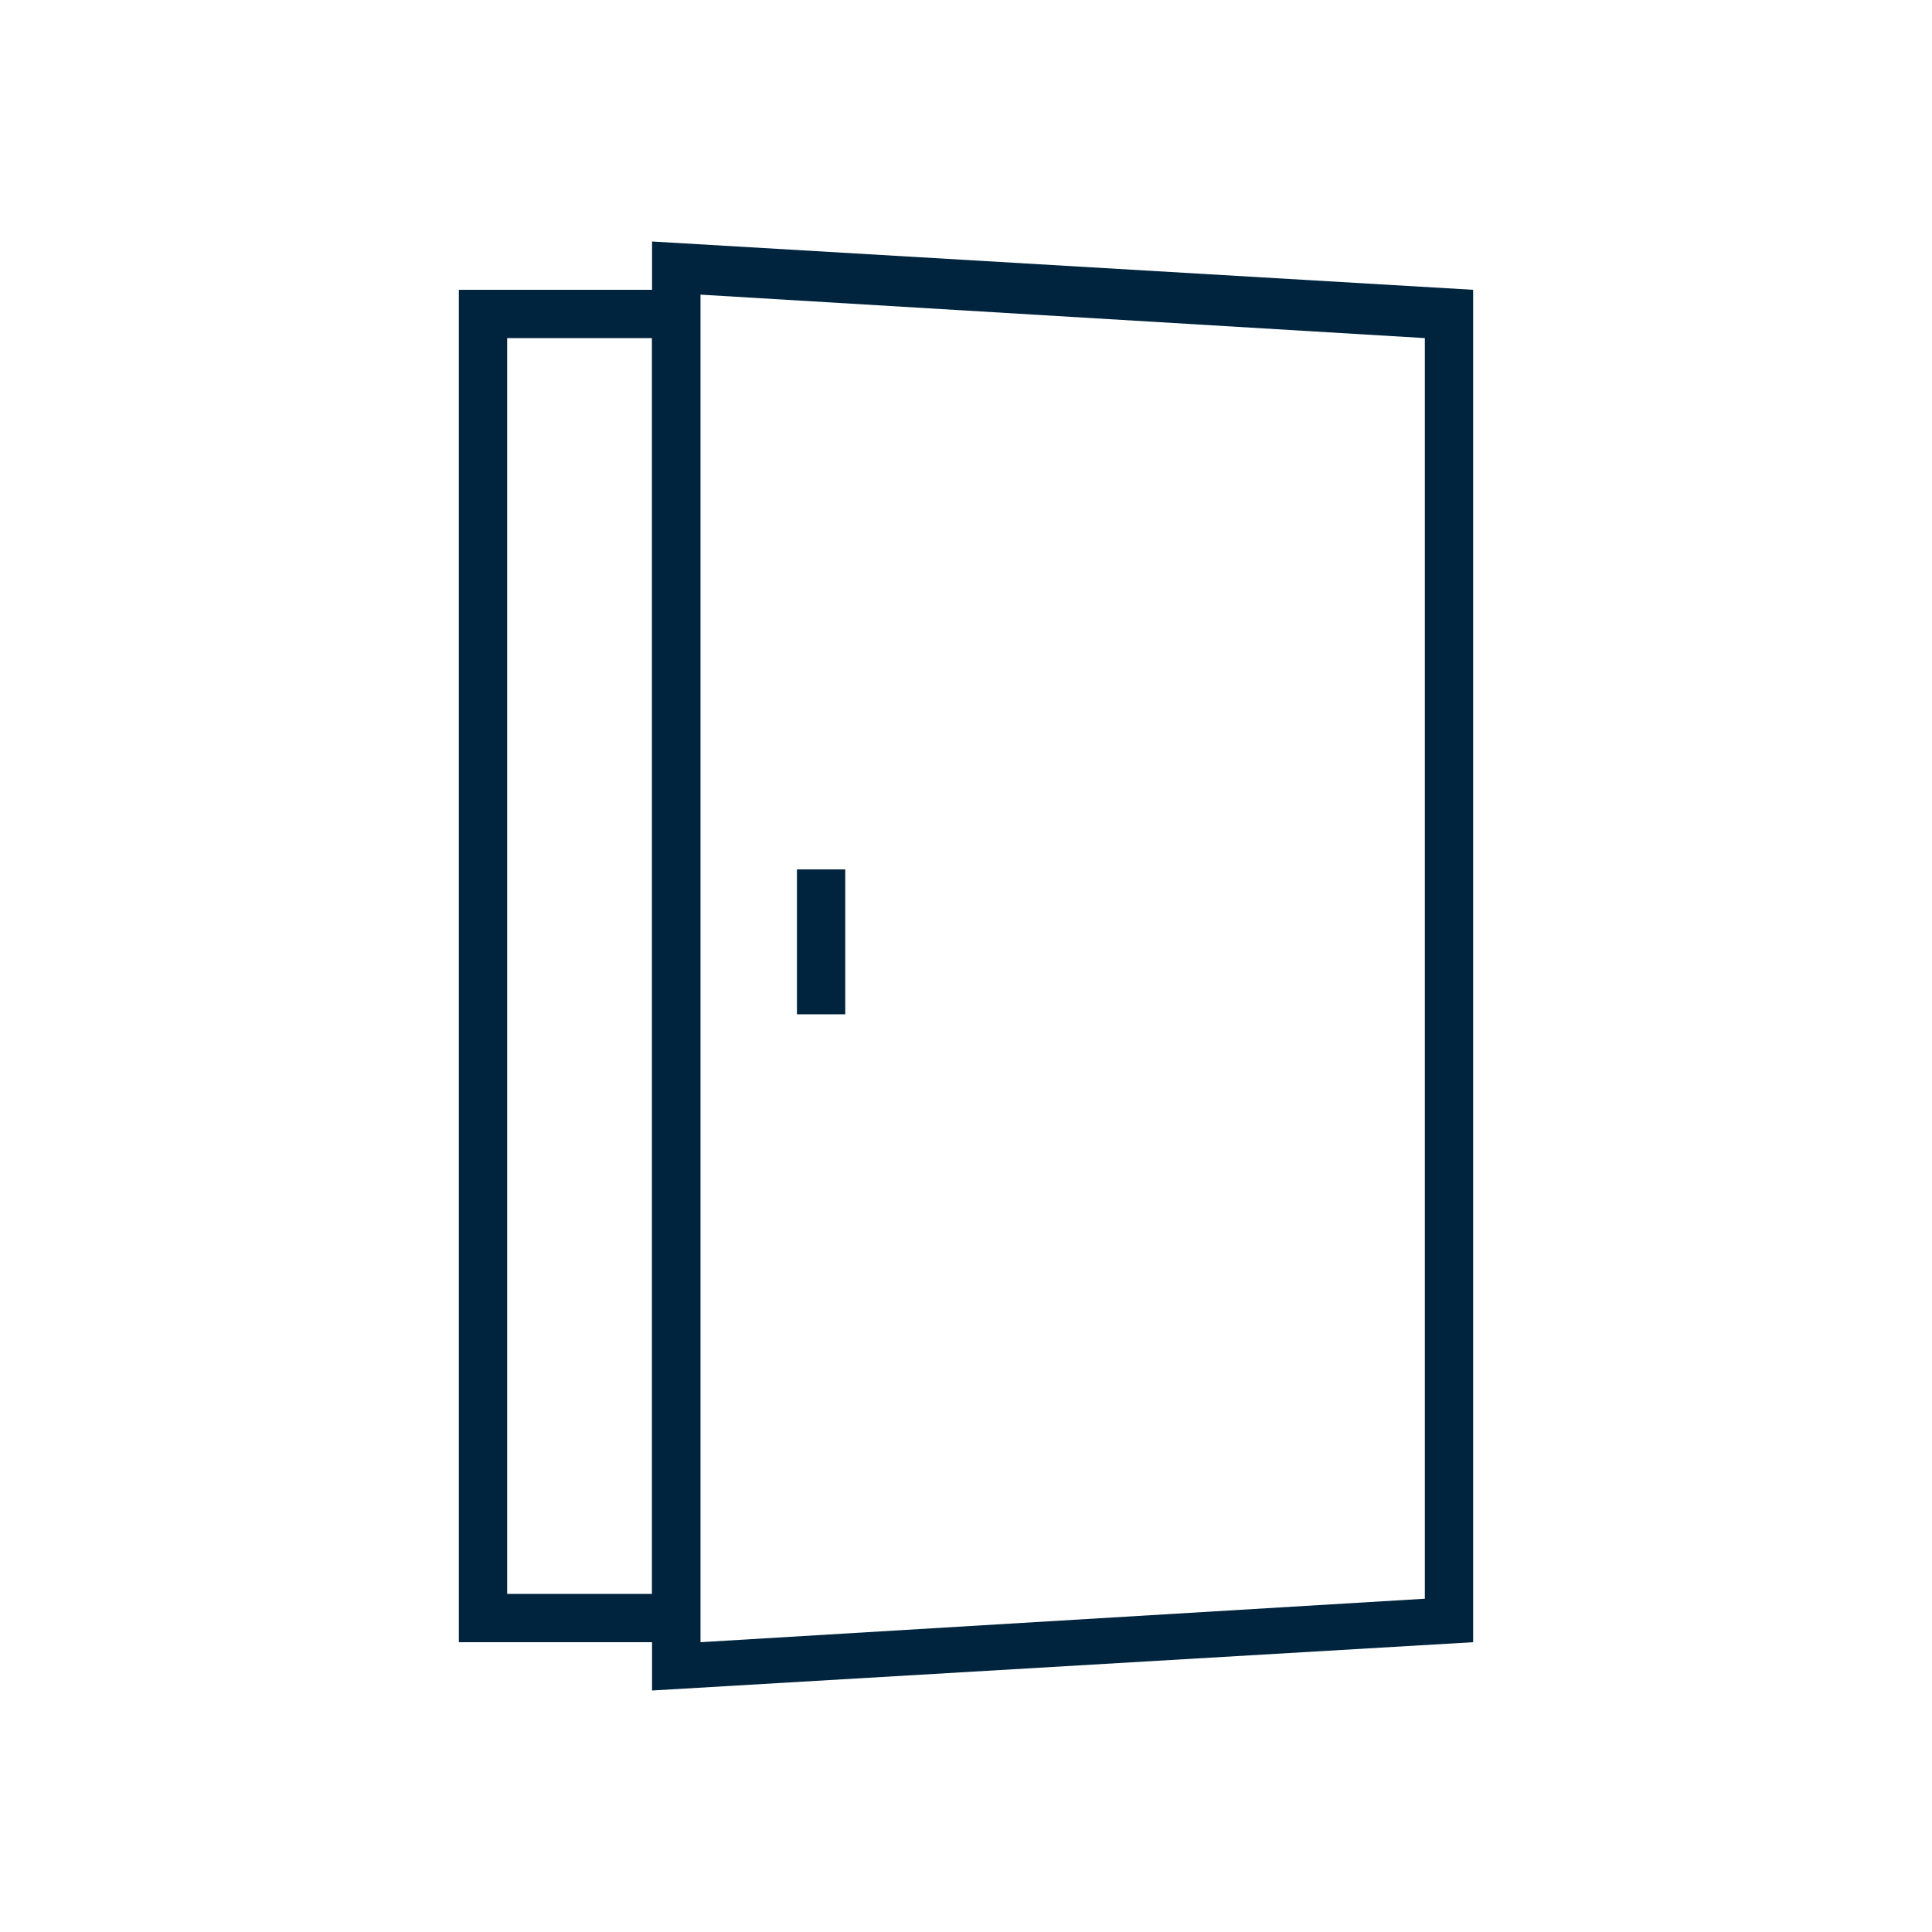
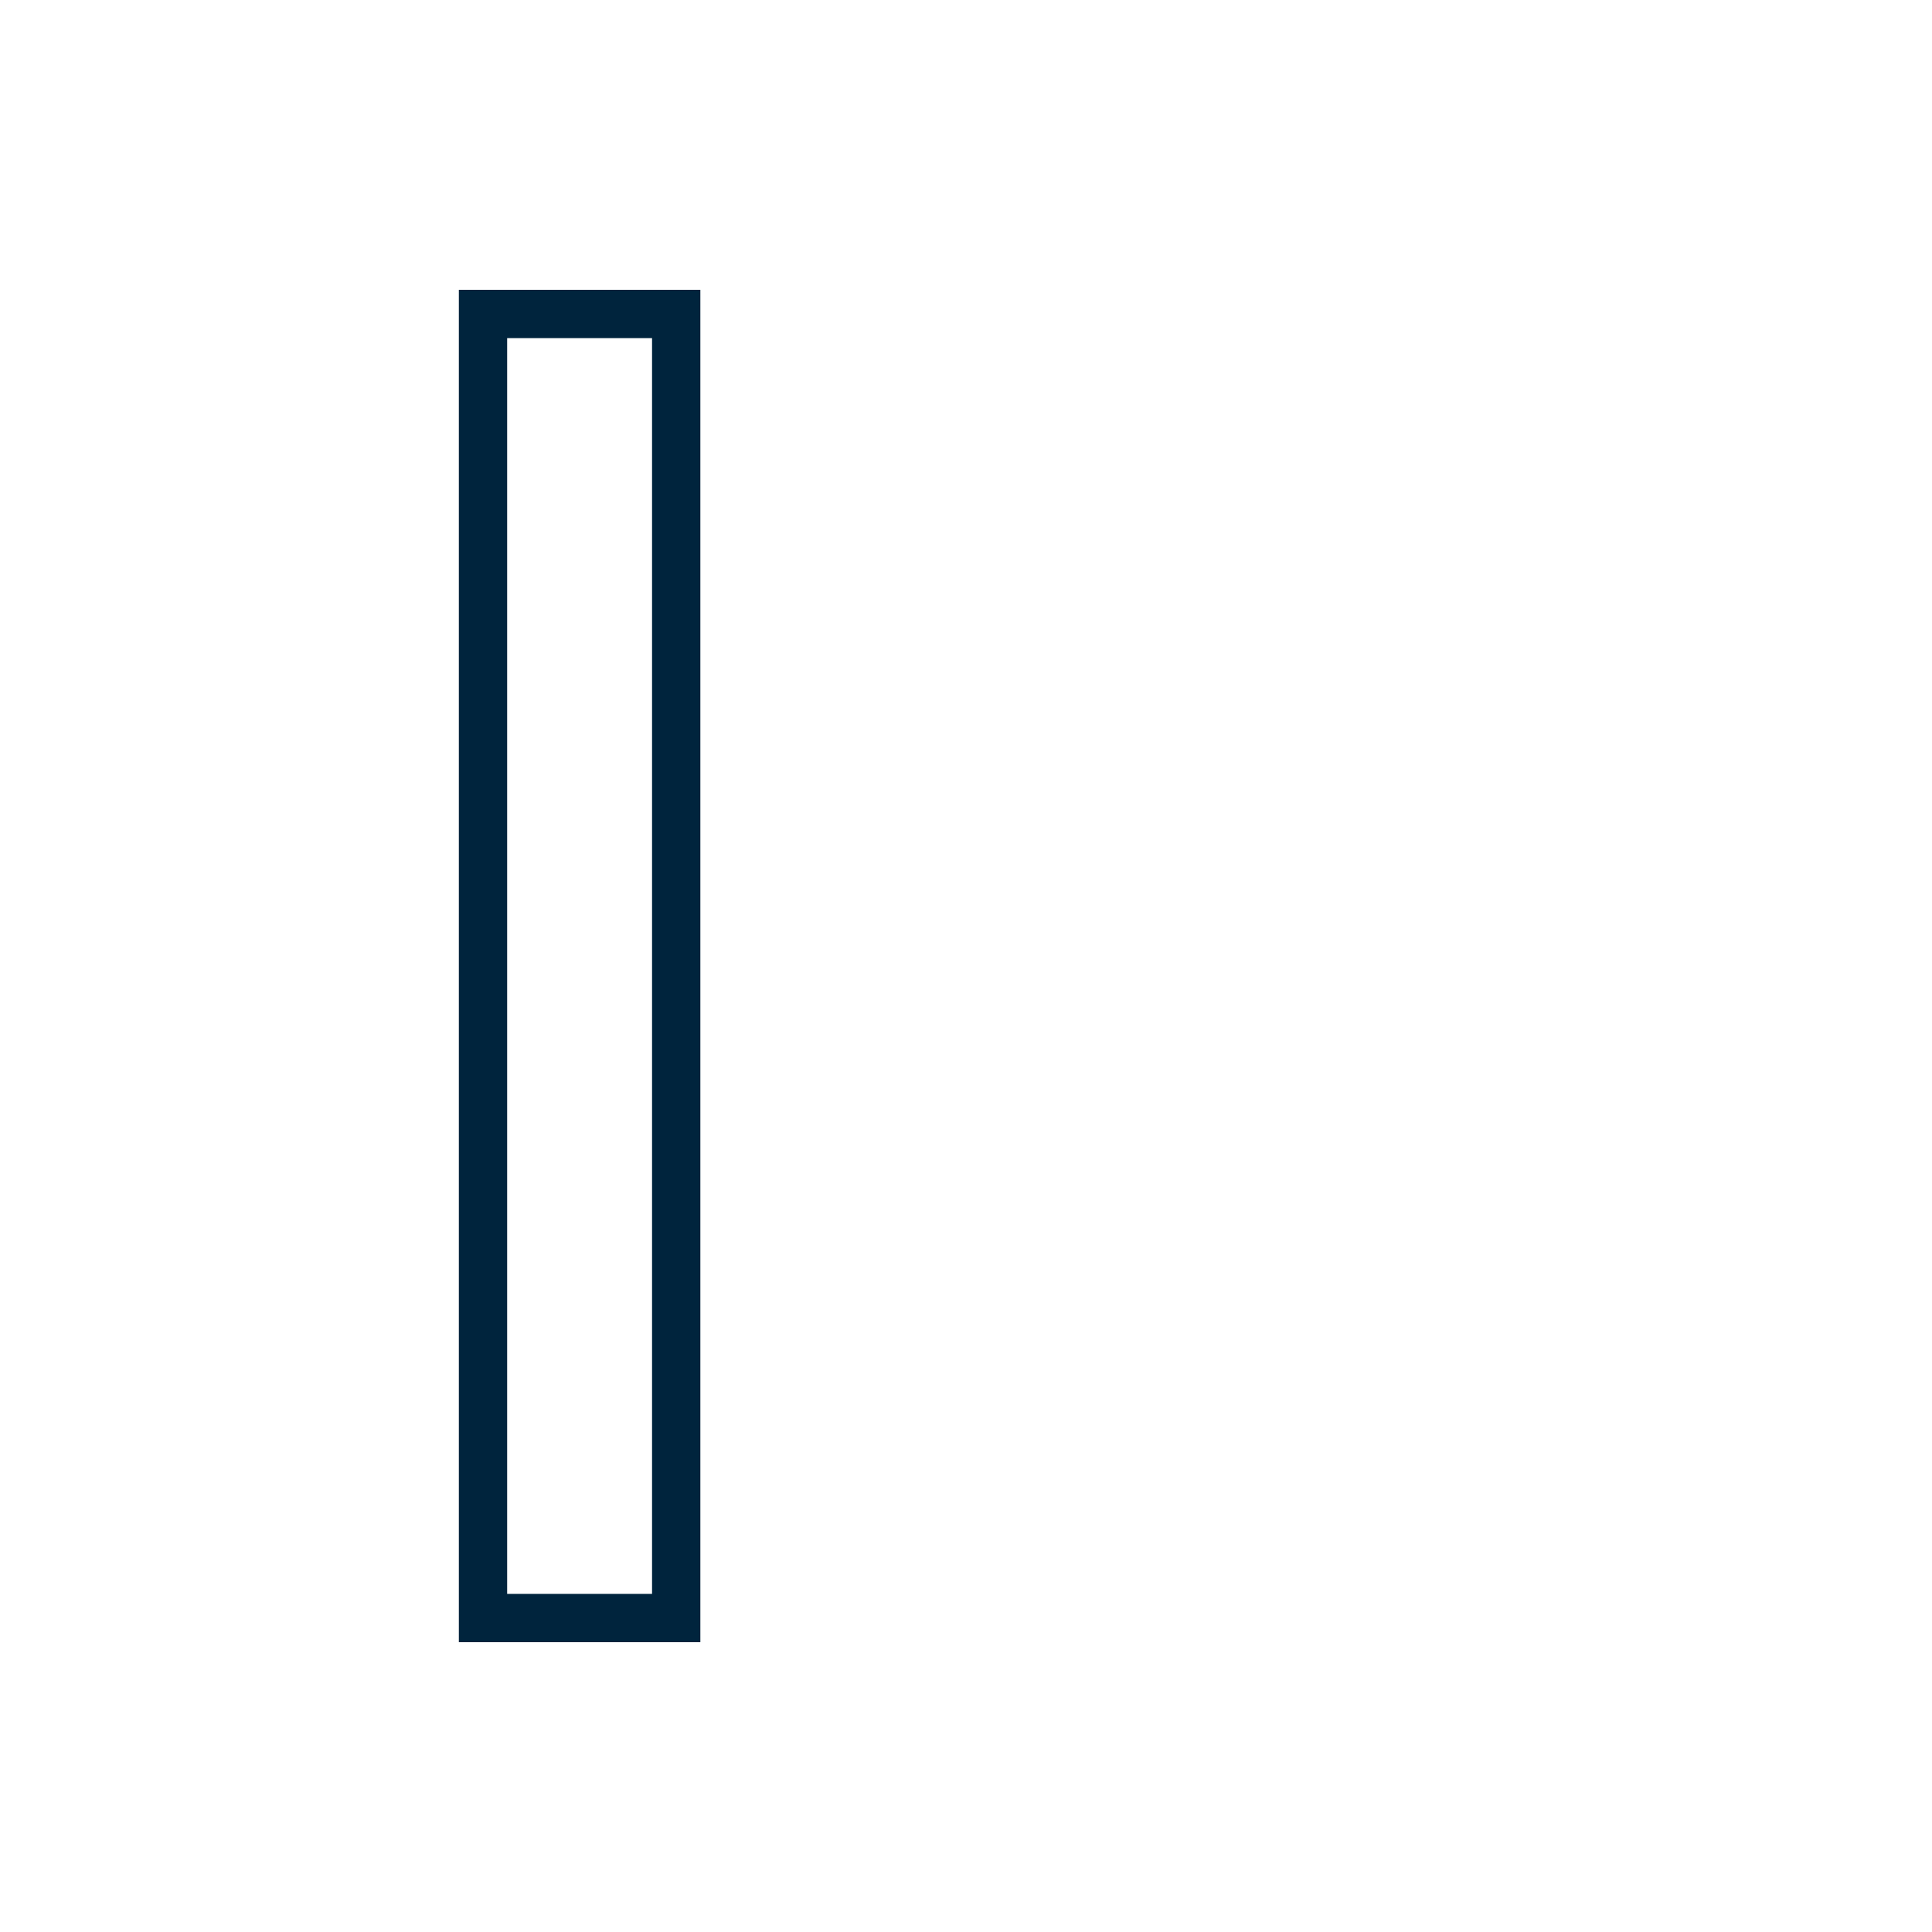
<svg xmlns="http://www.w3.org/2000/svg" version="1.1" id="Layer_1" x="0px" y="0px" viewBox="0 0 40 40" style="enable-background:new 0 0 40 40;" xml:space="preserve">
  <style type="text/css">
	.st0{fill:none;}
	.st1{fill:#00243D;}
</style>
-   <rect y="0" class="st0" width="40" height="40" />
  <g>
    <g>
      <path class="st1" d="M13.5,7v26h-3V7H13.5 M14.5,6h-5v28h5V6L14.5,6z" />
    </g>
    <g>
-       <path class="st1" d="M14.5,6.1l15,0.9v26.1l-15,0.9V6.1 M13.5,5v30l17-1V6L13.5,5L13.5,5z" />
-     </g>
+       </g>
    <g>
-       <polygon class="st1" points="17.5,18 16.5,18 16.5,21 17.5,21 17.5,18   " />
-     </g>
+       </g>
  </g>
</svg>